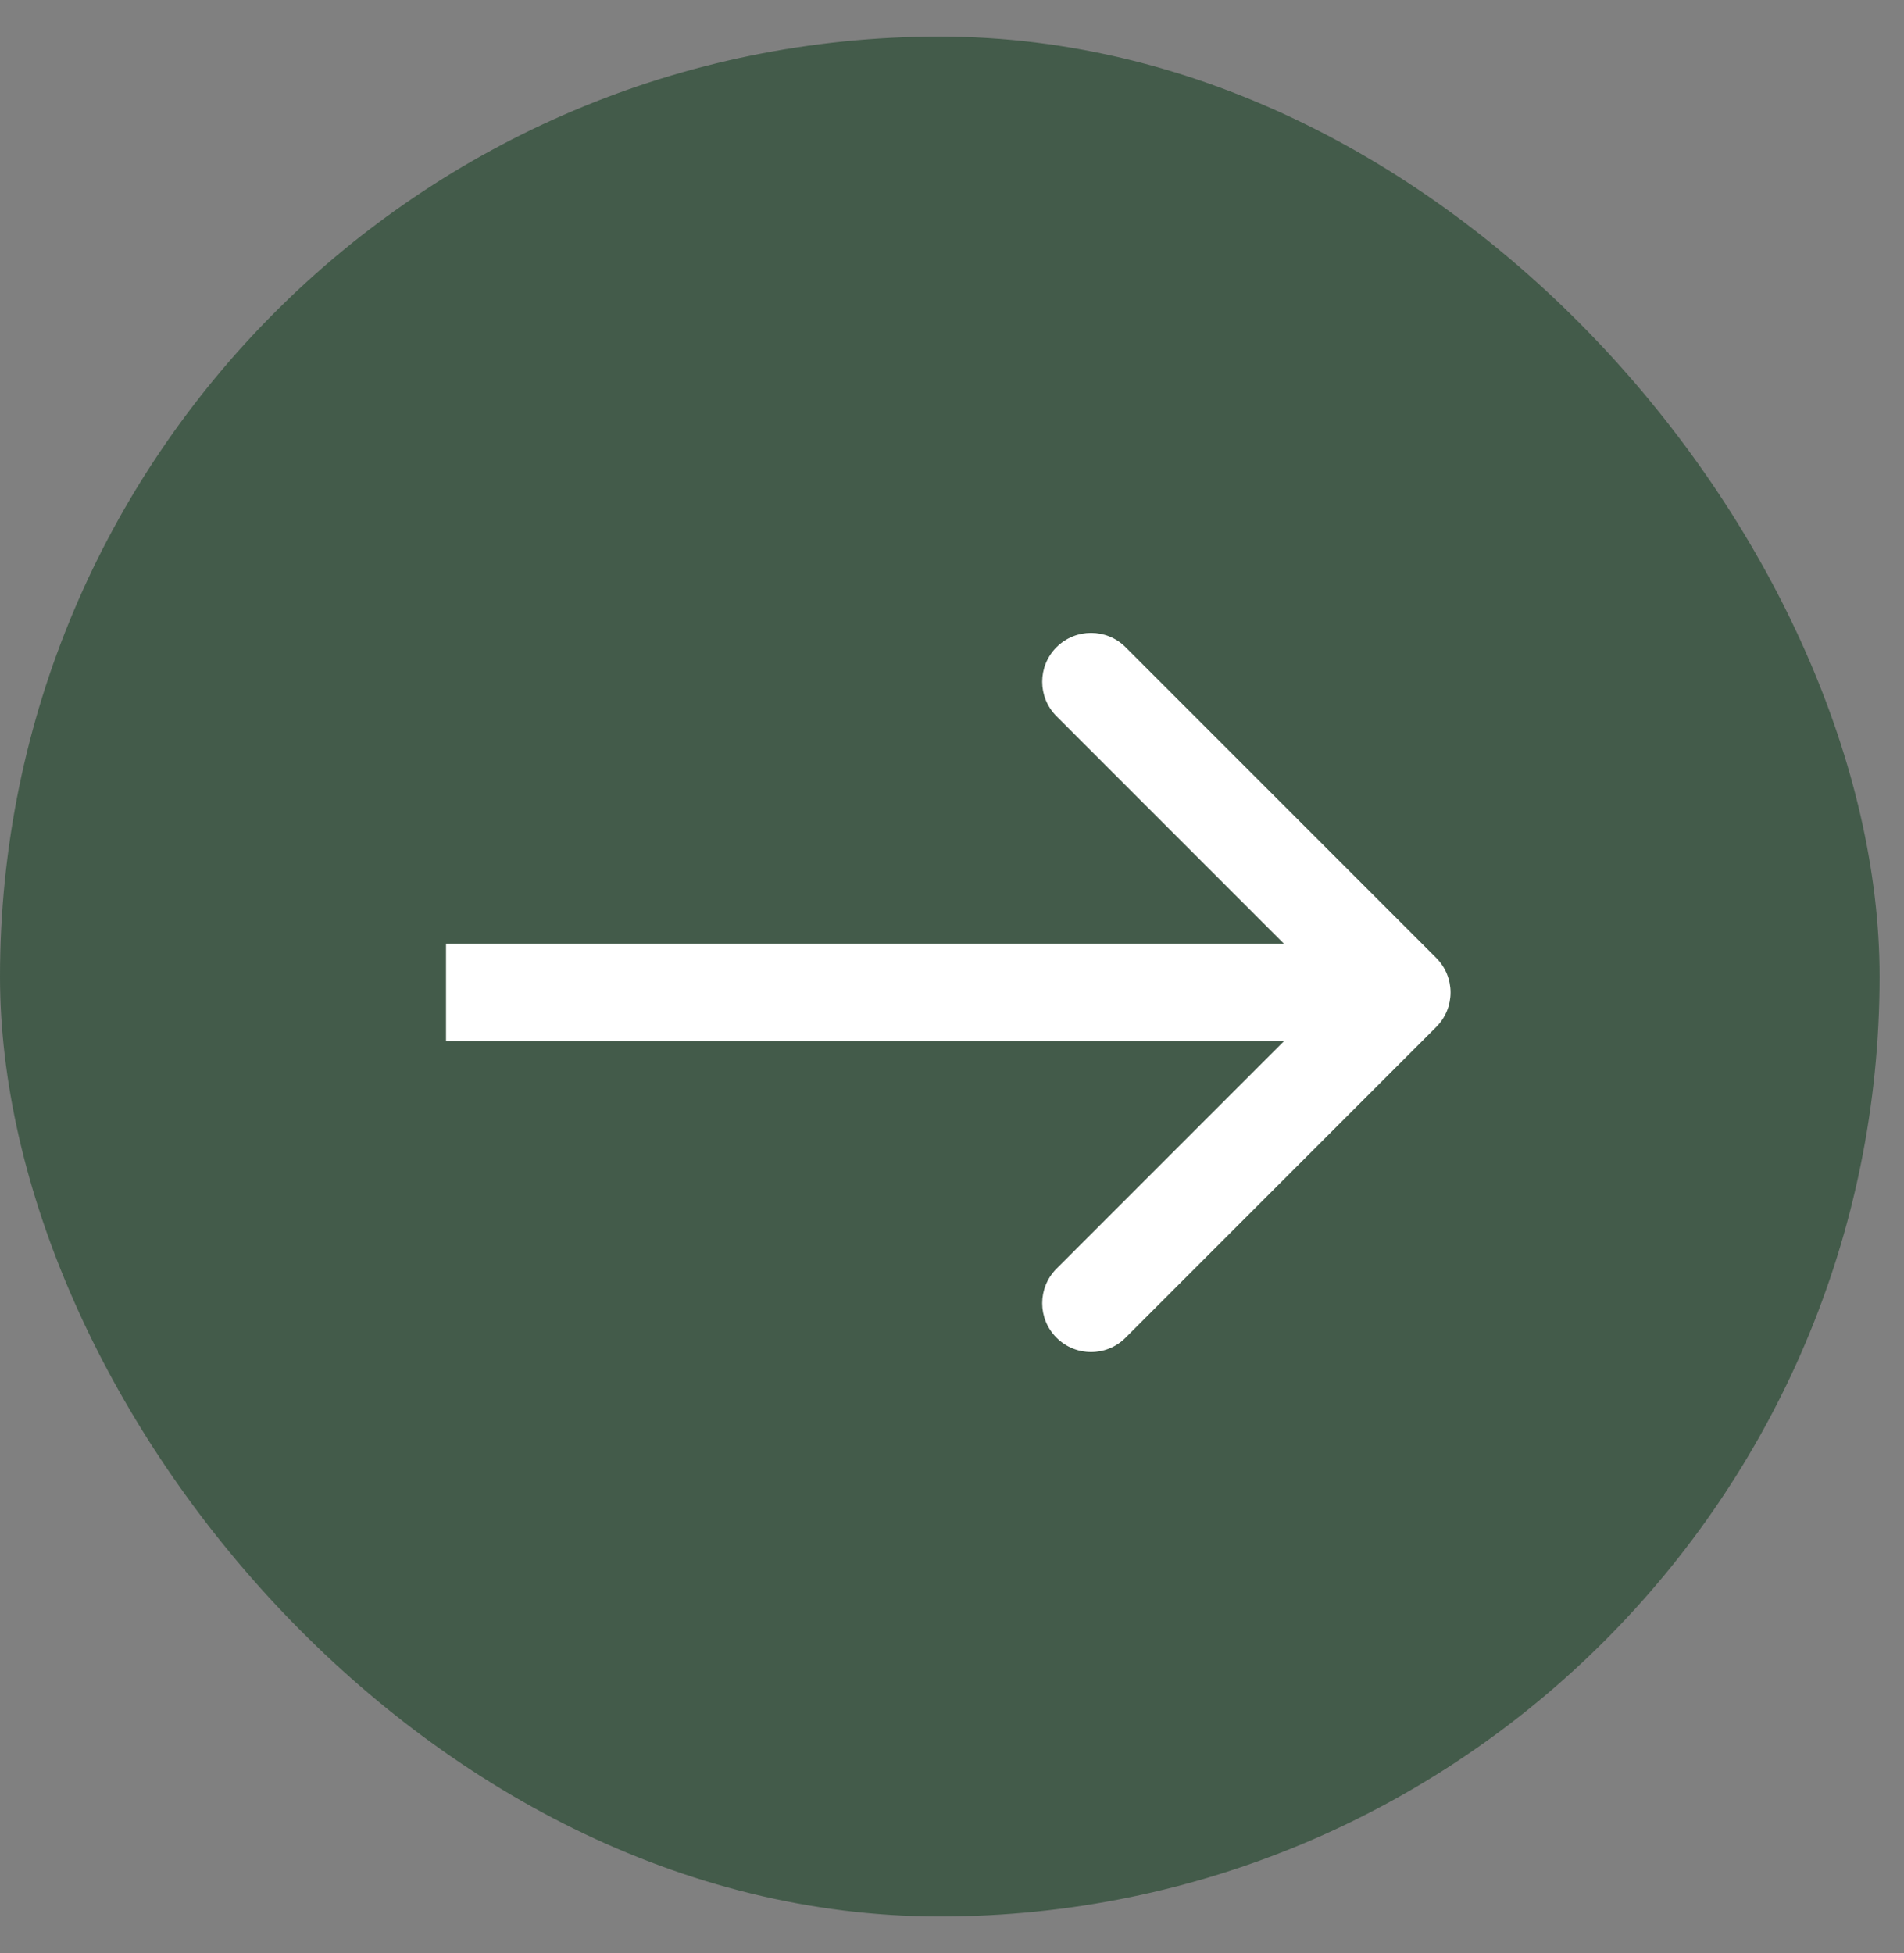
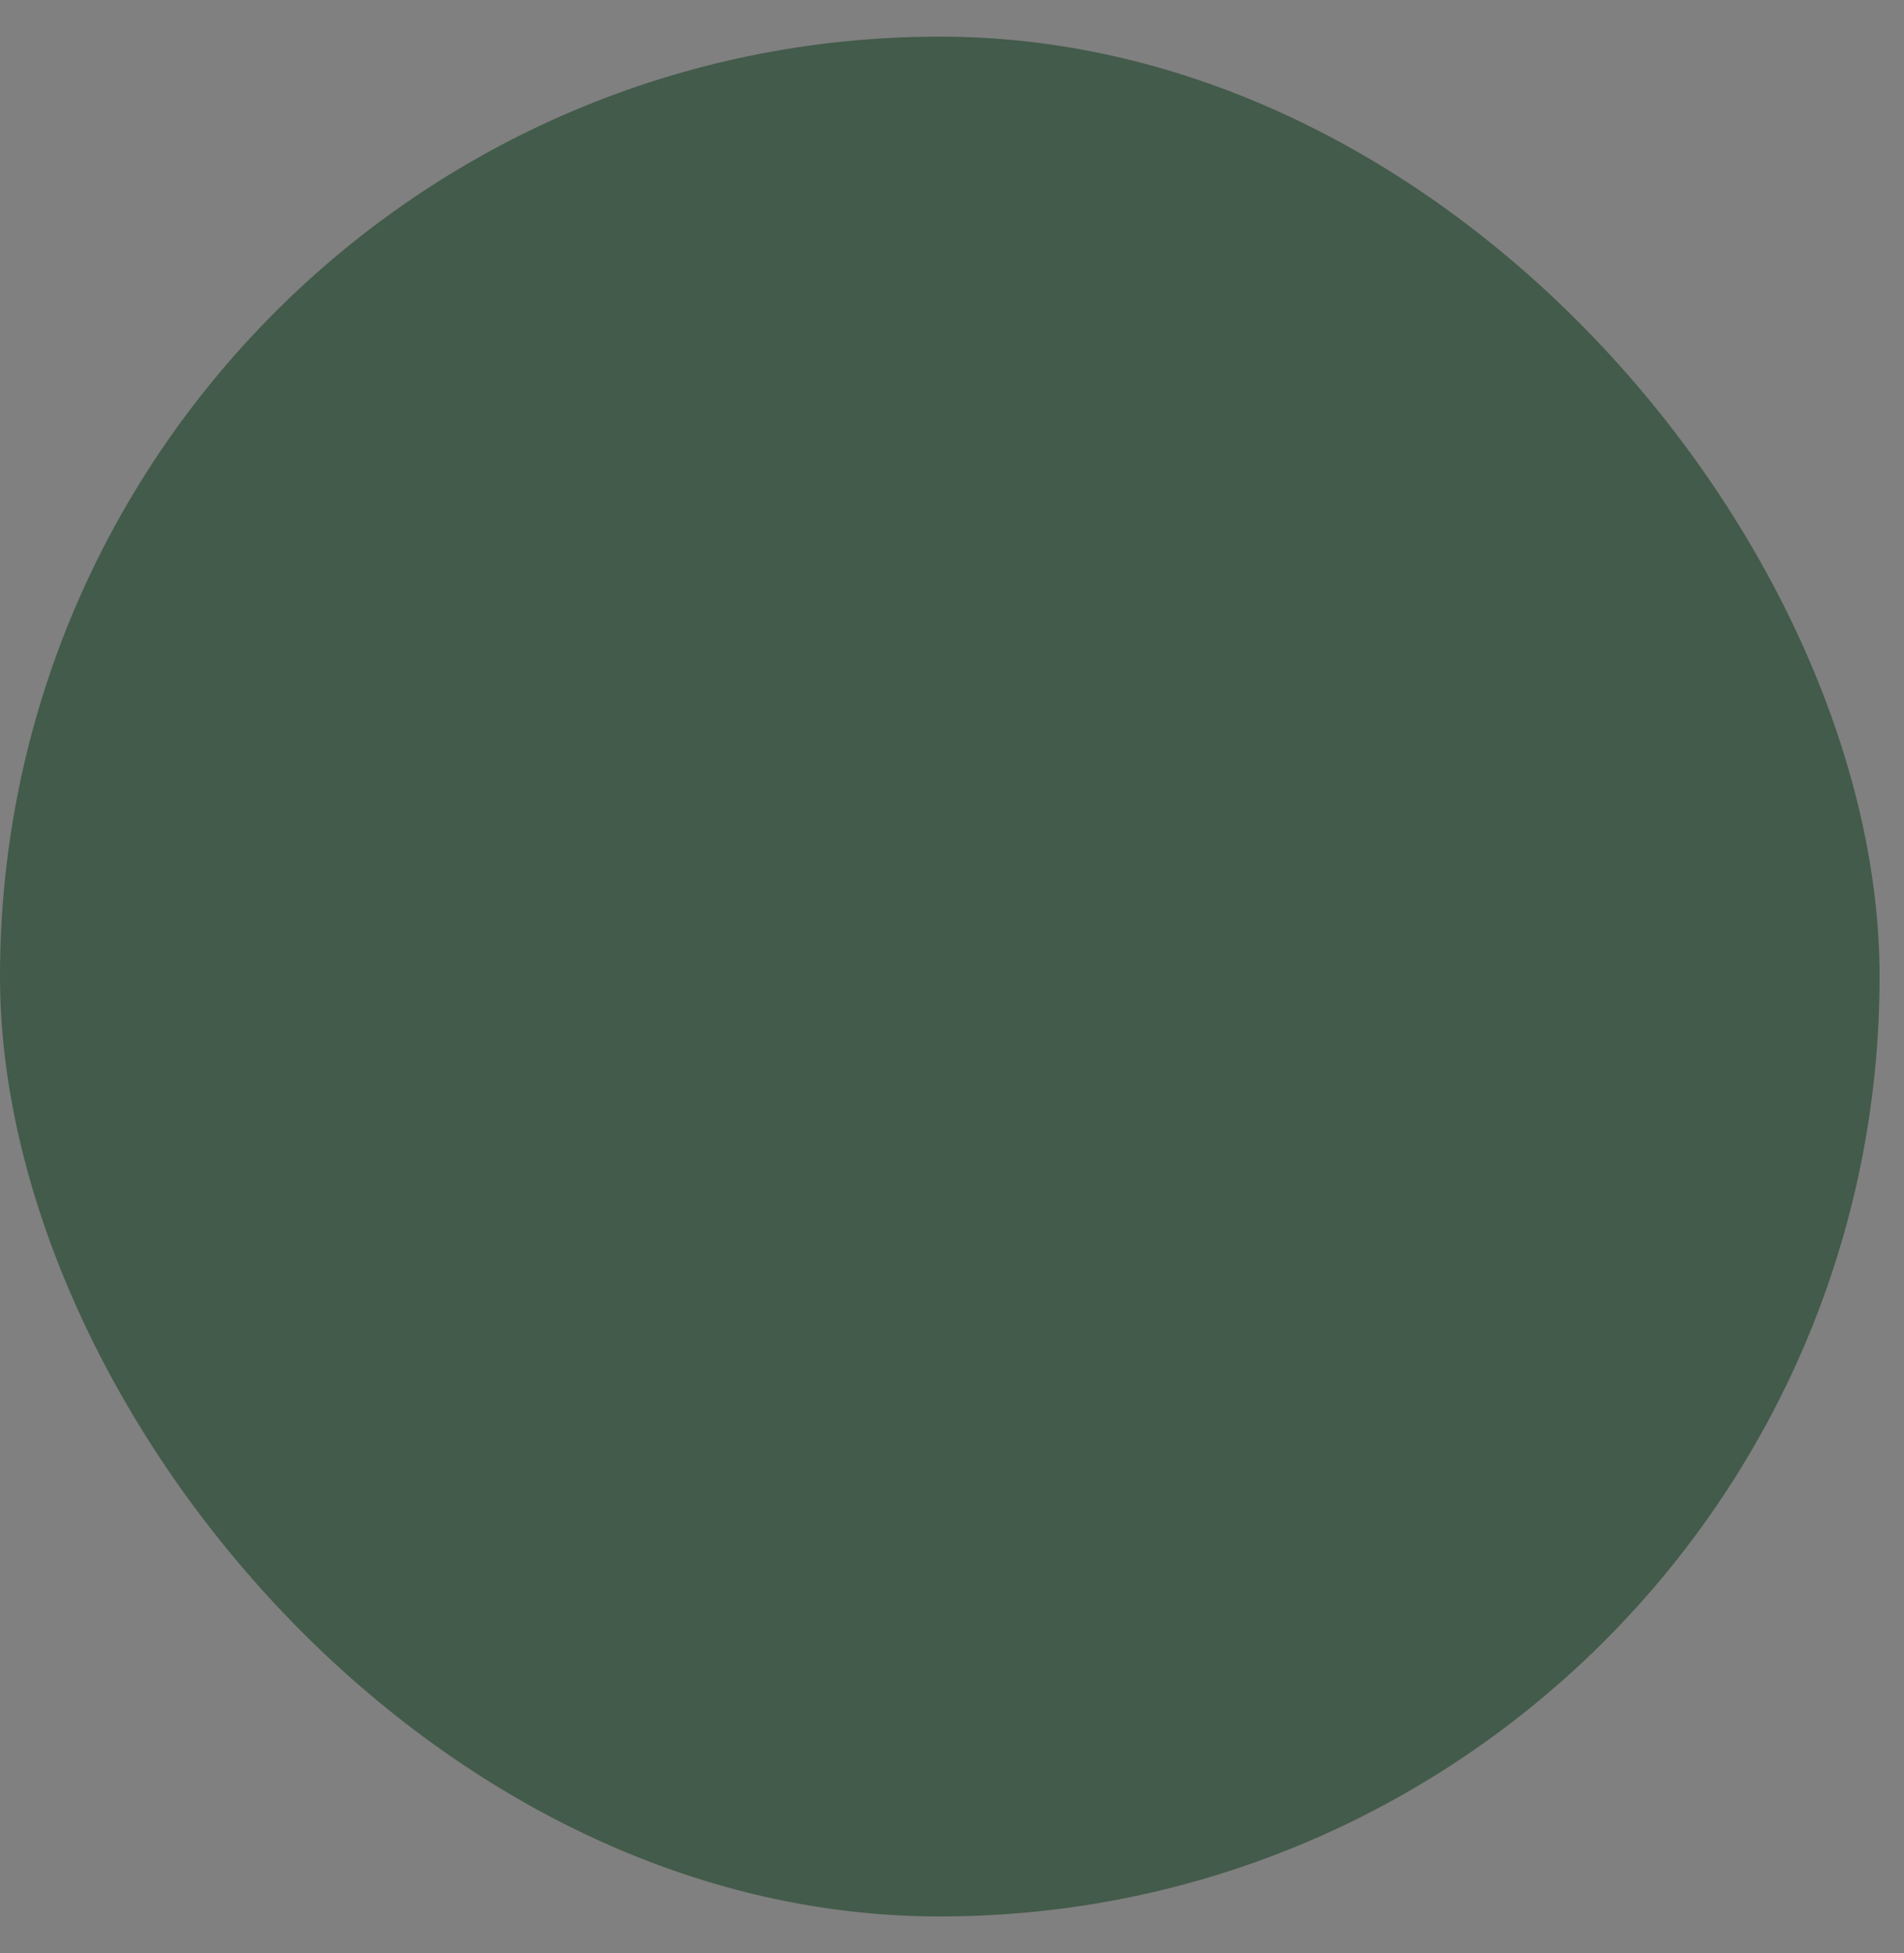
<svg xmlns="http://www.w3.org/2000/svg" width="39" height="40" viewBox="0 0 39 40" fill="none">
  <rect x="0" y="0" width="39" height="40" fill="#808080" stroke="none" />
  <rect y="0.75" width="38.5" height="38.5" rx="19.25" fill="#1B4427" fill-opacity="0.6" />
-   <path d="M29.419 21.033C29.81 20.643 29.81 20.01 29.419 19.619L23.055 13.255C22.665 12.865 22.032 12.865 21.641 13.255C21.25 13.646 21.25 14.279 21.641 14.669L27.298 20.326L21.641 25.983C21.25 26.374 21.25 27.007 21.641 27.397C22.032 27.788 22.665 27.788 23.055 27.397L29.419 21.033ZM9.136 21.326L28.712 21.326L28.712 19.326L9.136 19.326L9.136 21.326Z" fill="white" />
</svg>